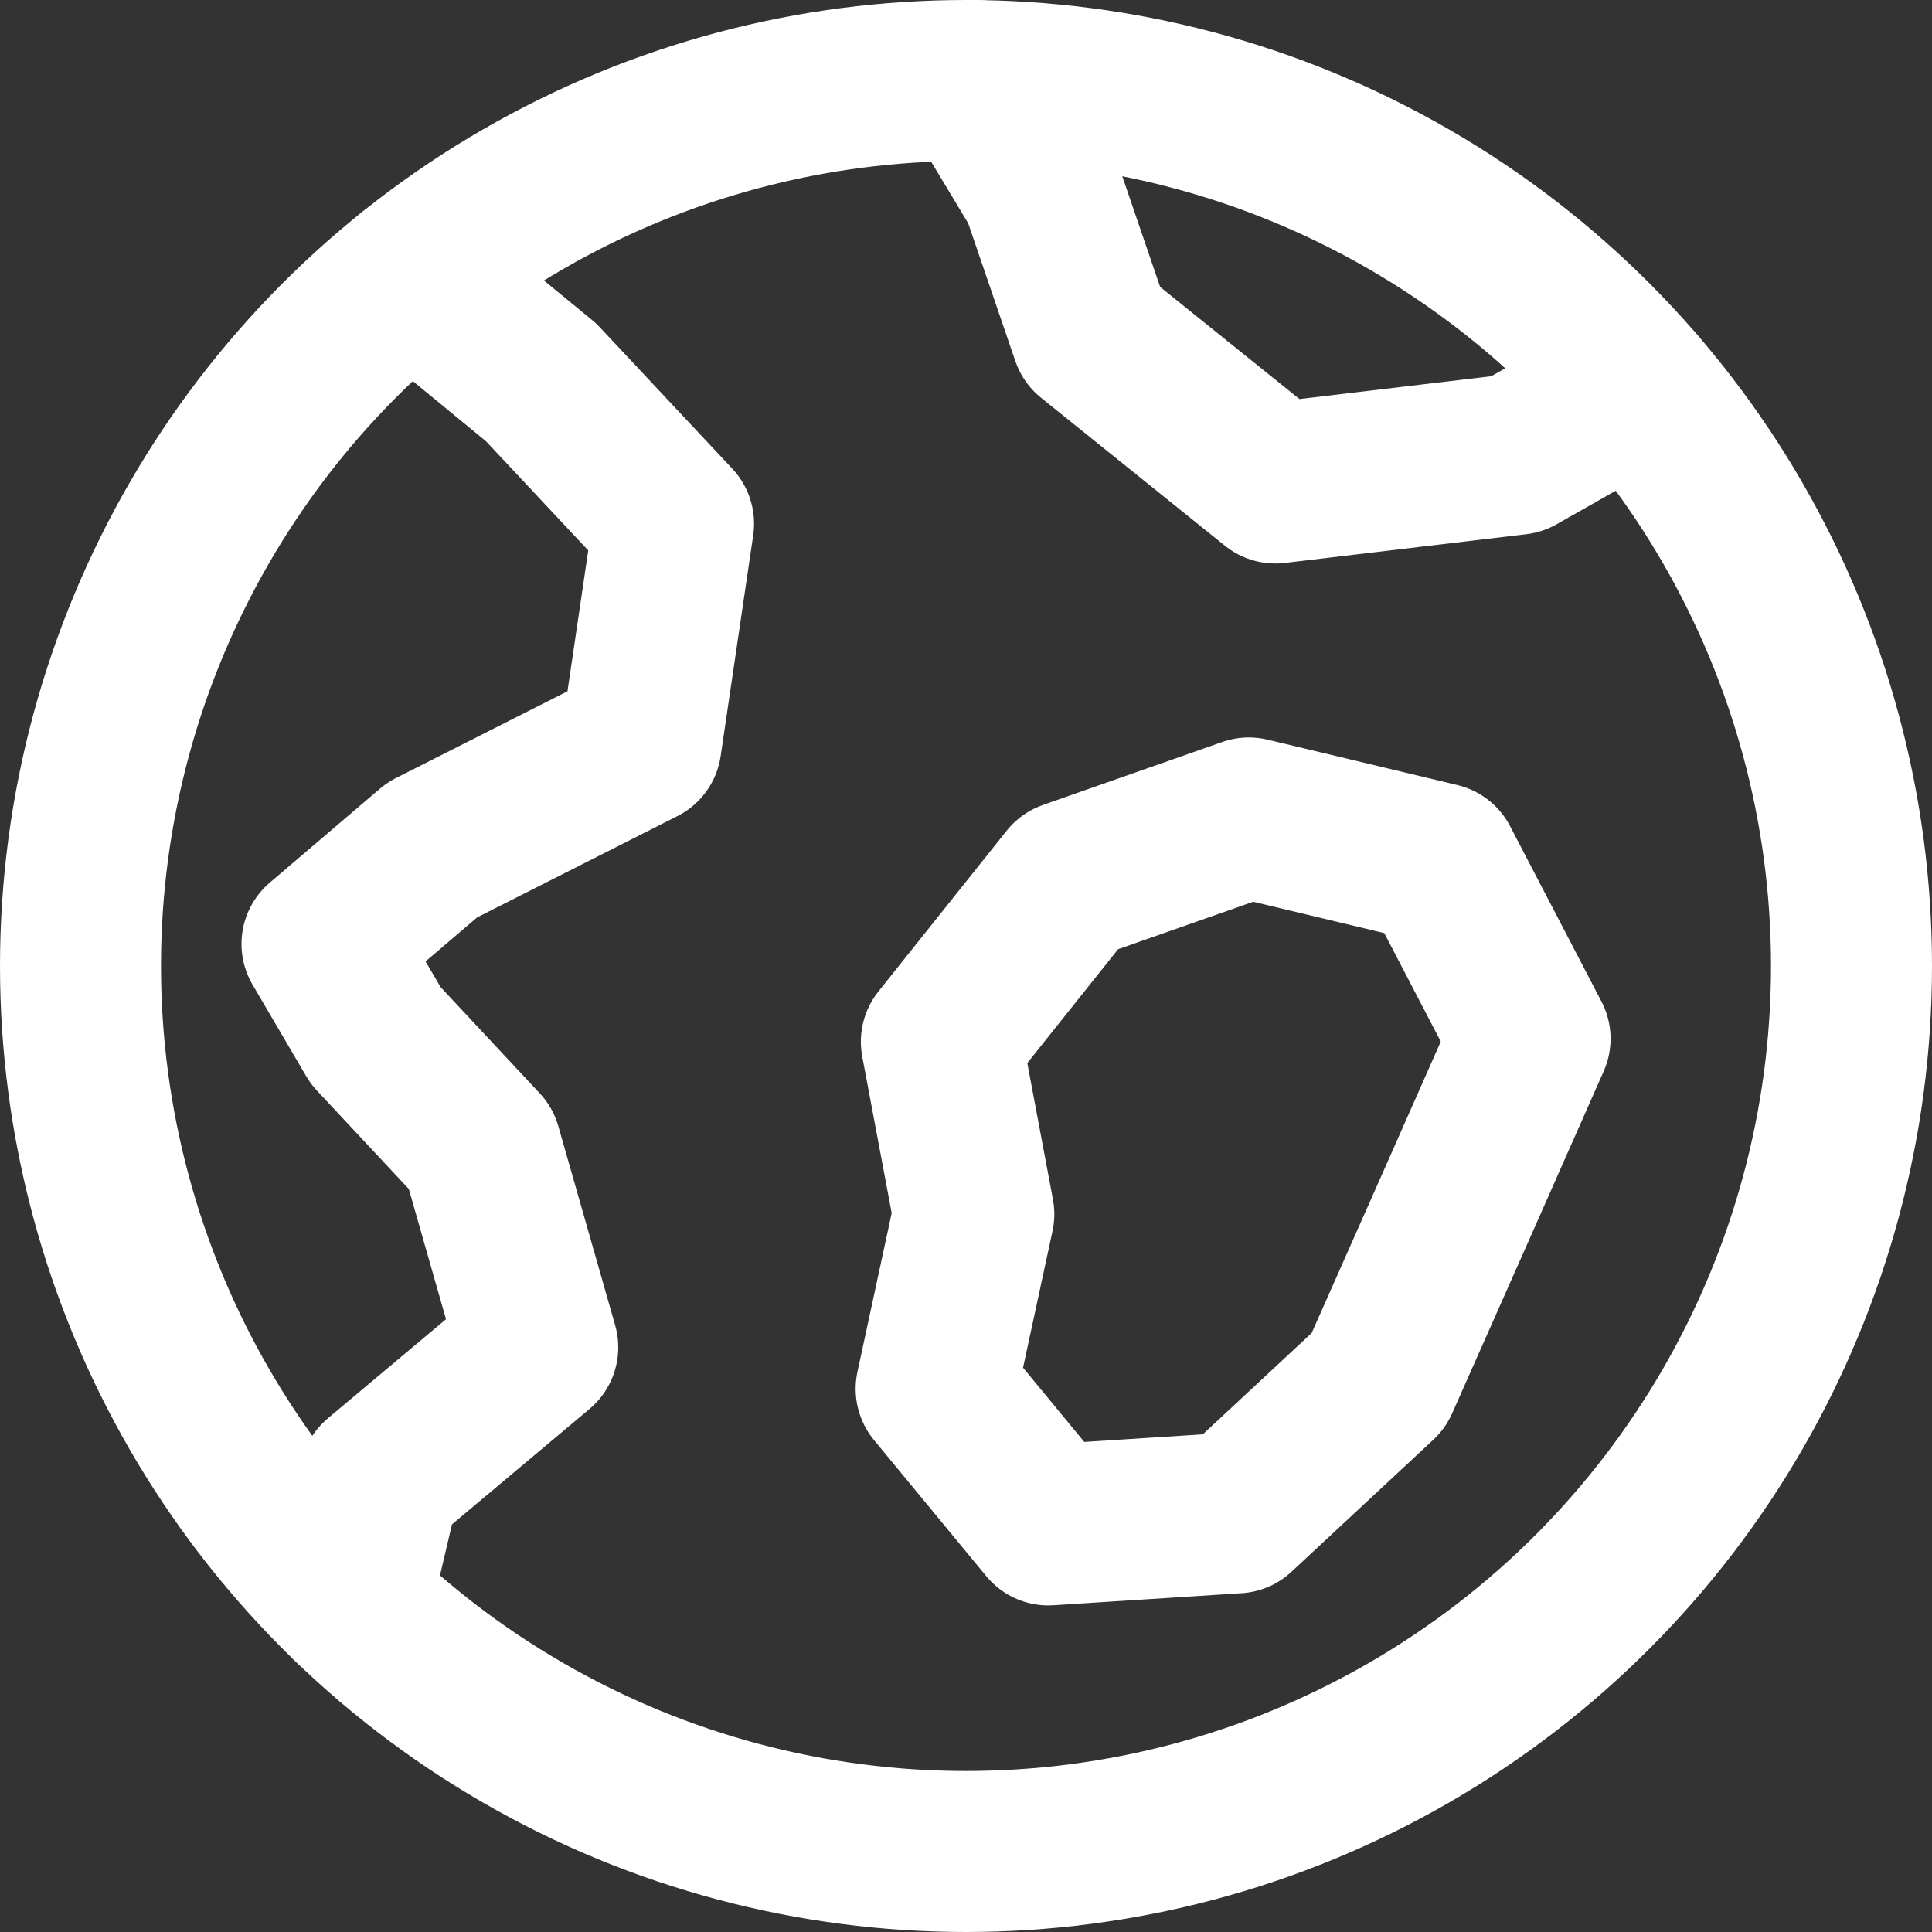
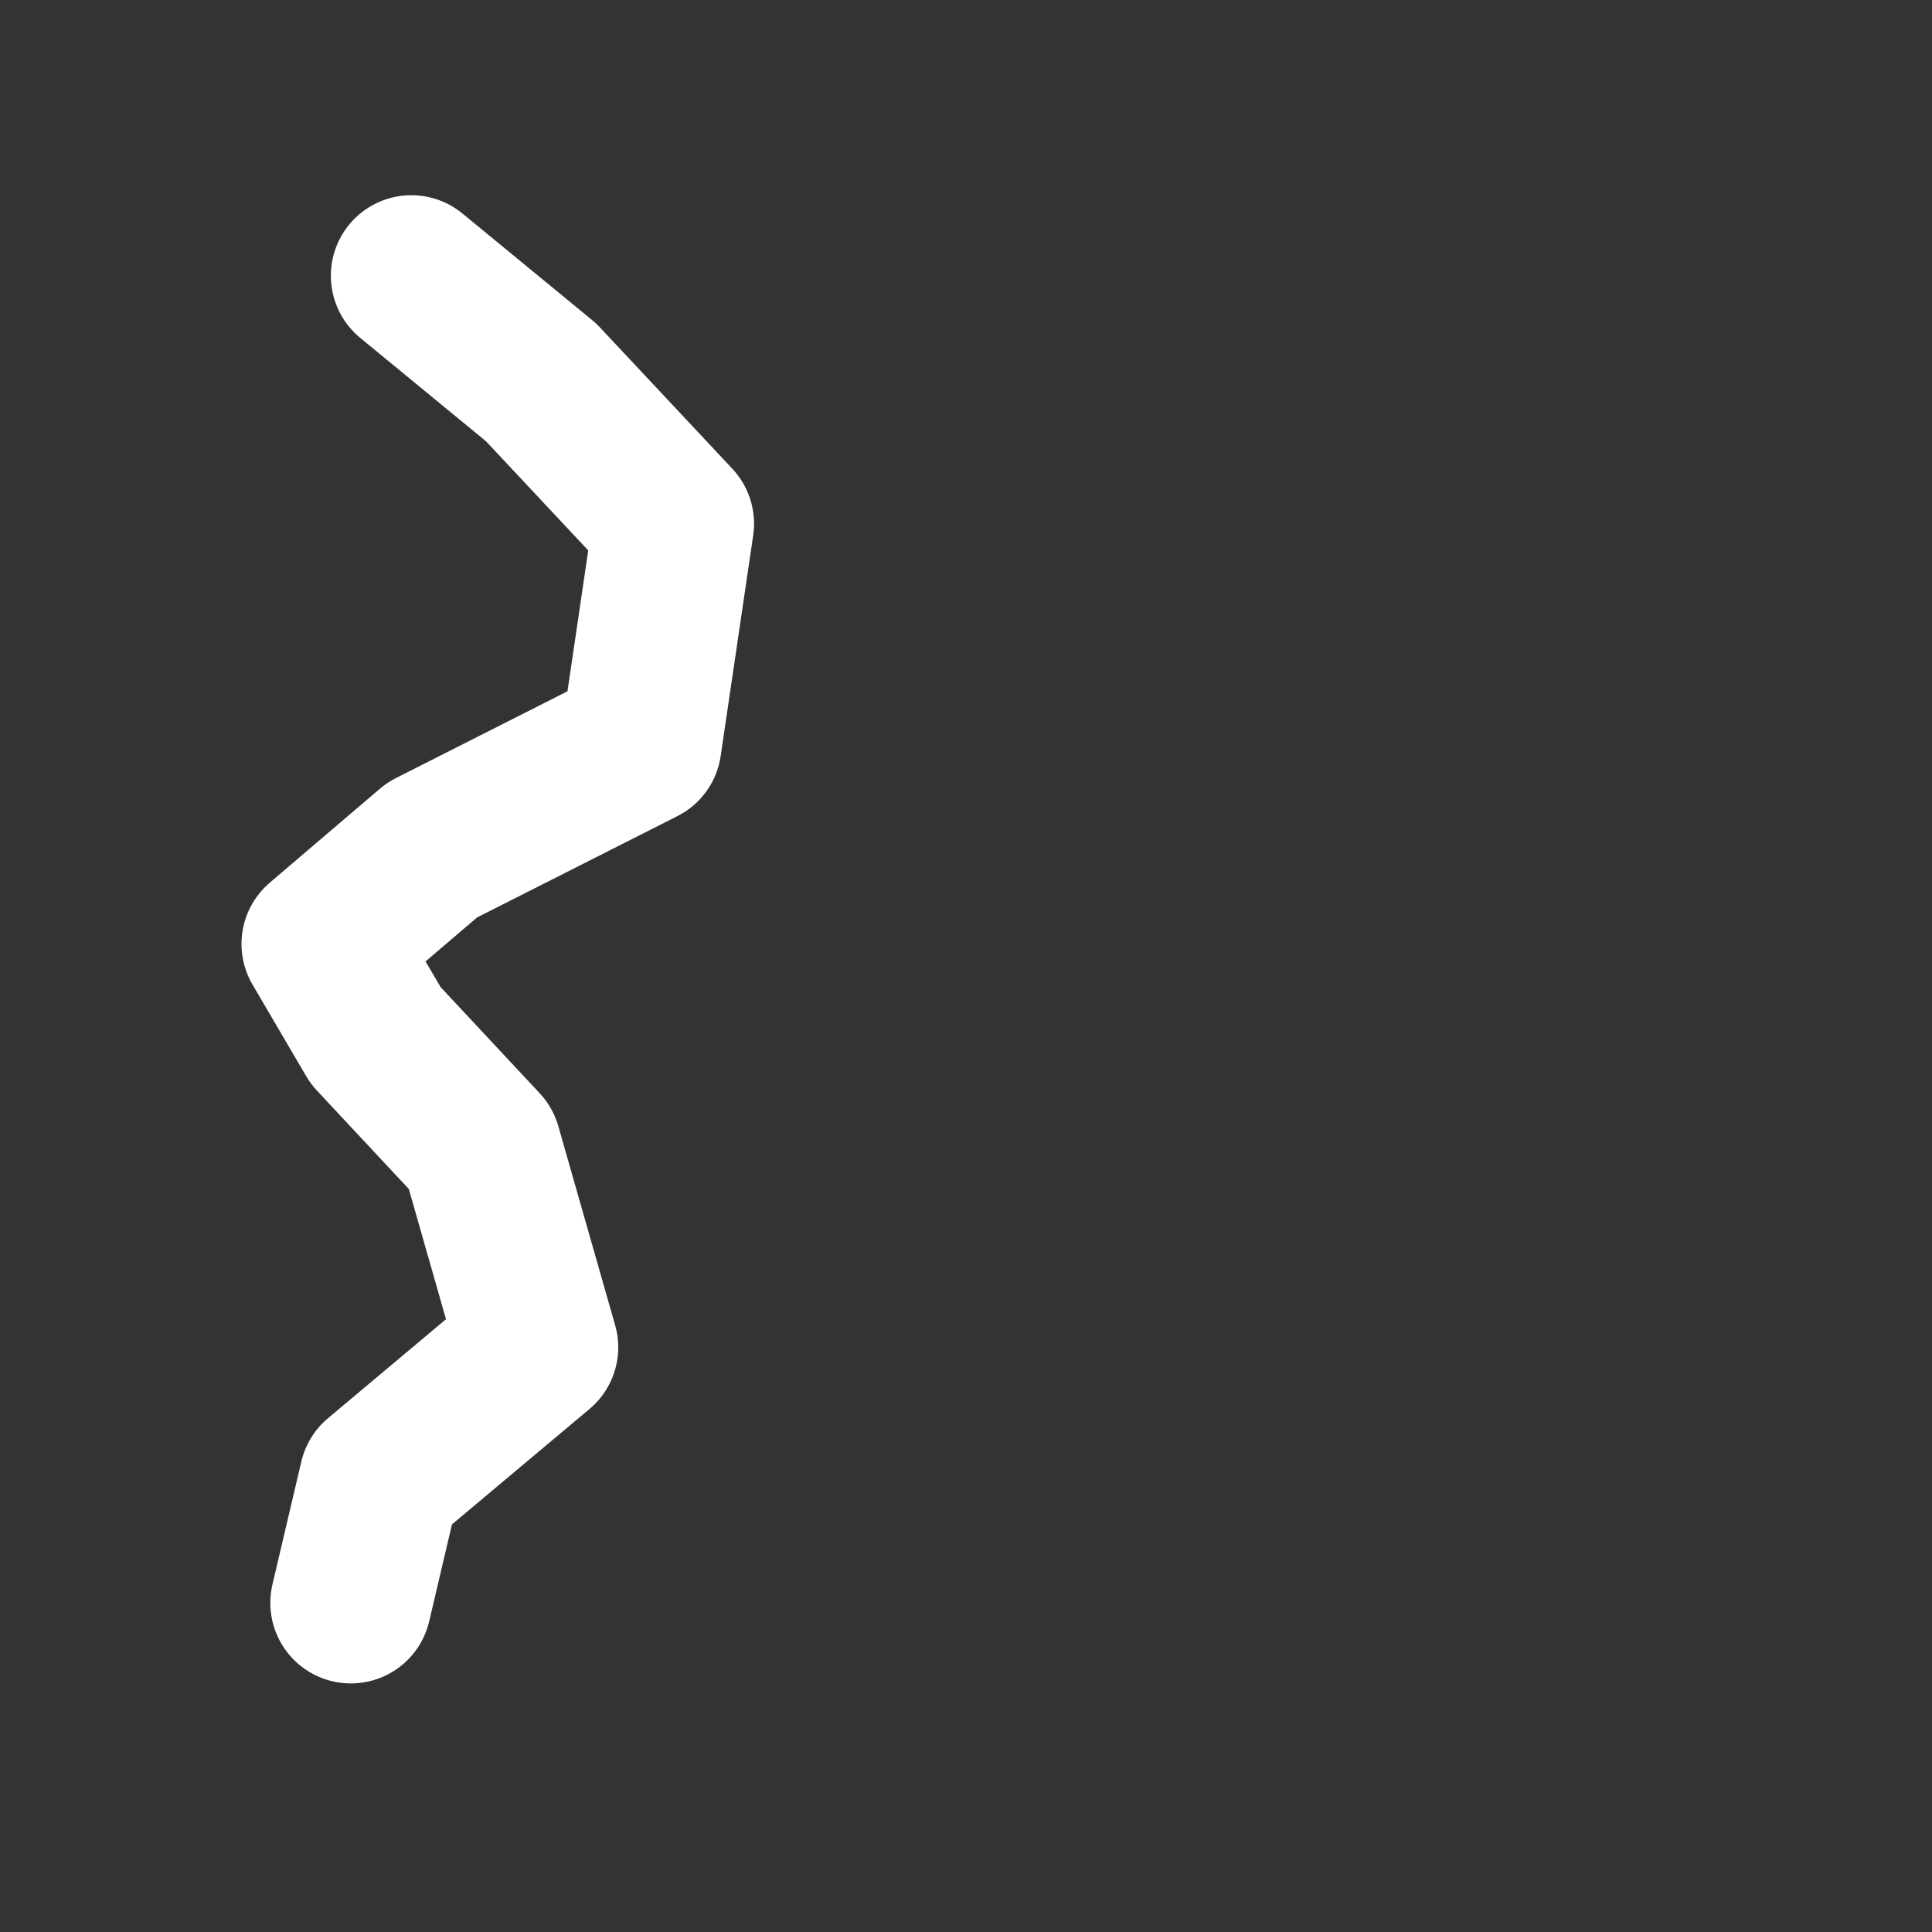
<svg xmlns="http://www.w3.org/2000/svg" width="24" height="24" viewBox="0 0 24 24">
  <rect x="0" y="0" width="24" height="24" fill="#333333" stroke="none" />
  <g class="nc-icon-wrapper" stroke-linecap="round" stroke-linejoin="round" stroke-width="2" fill="none" stroke="#ffffff">
    <polyline data-cap="butt" points="5.11 3.425 6.722 4.75 8.367 6.506 7.963 9.246 5.369 10.558 4 11.726 4.667 12.864 5.974 14.264 6.68 16.737 4.717 18.384 4.358 19.912" stroke="#ffffff" />
-     <polyline data-cap="butt" points="20.32 4.805 18.843 5.643 15.843 6 13.559 4.162 12.939 2.349 12.127 1" stroke="#ffffff" />
-     <polygon points="19.007 12.903 18.079 15.001 17.125 17.152 15.362 18.793 13.023 18.943 11.629 17.253 12.097 15.083 11.694 12.94 13.287 10.943 15.514 10.161 17.872 10.725 19.007 12.903" stroke="#ffffff" />
-     <circle cx="12" cy="12" r="11" />
  </g>
</svg>